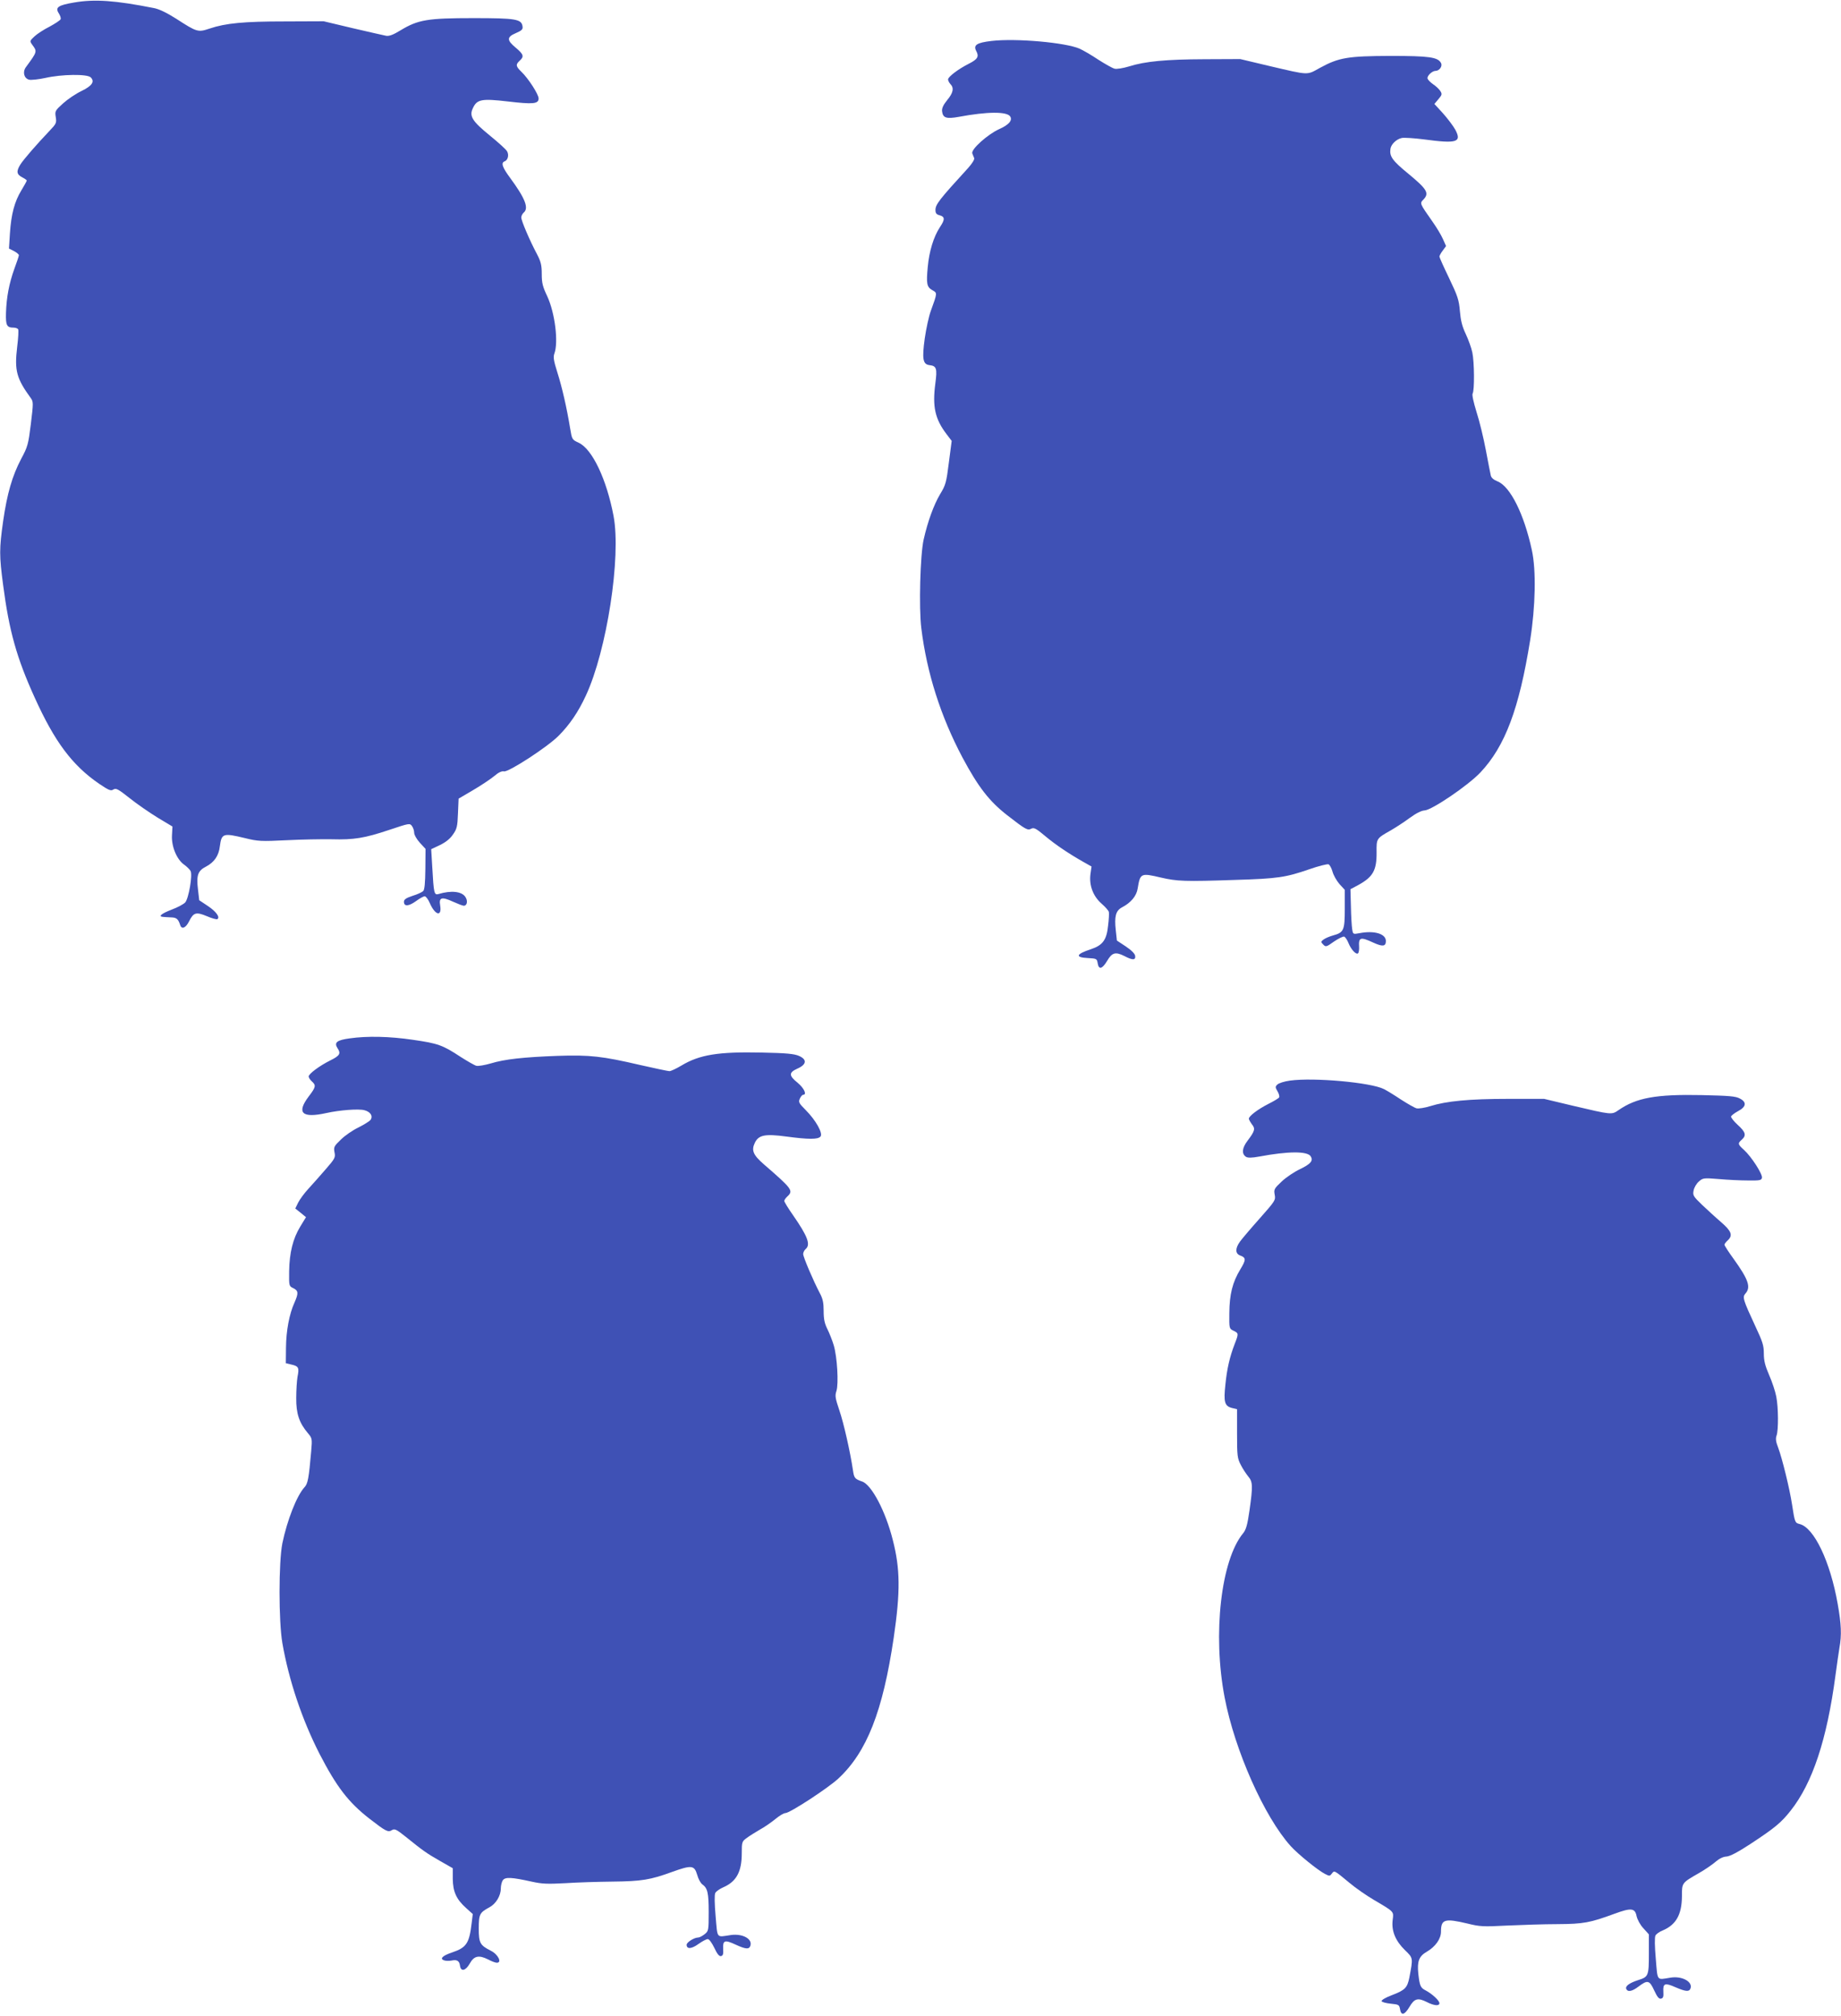
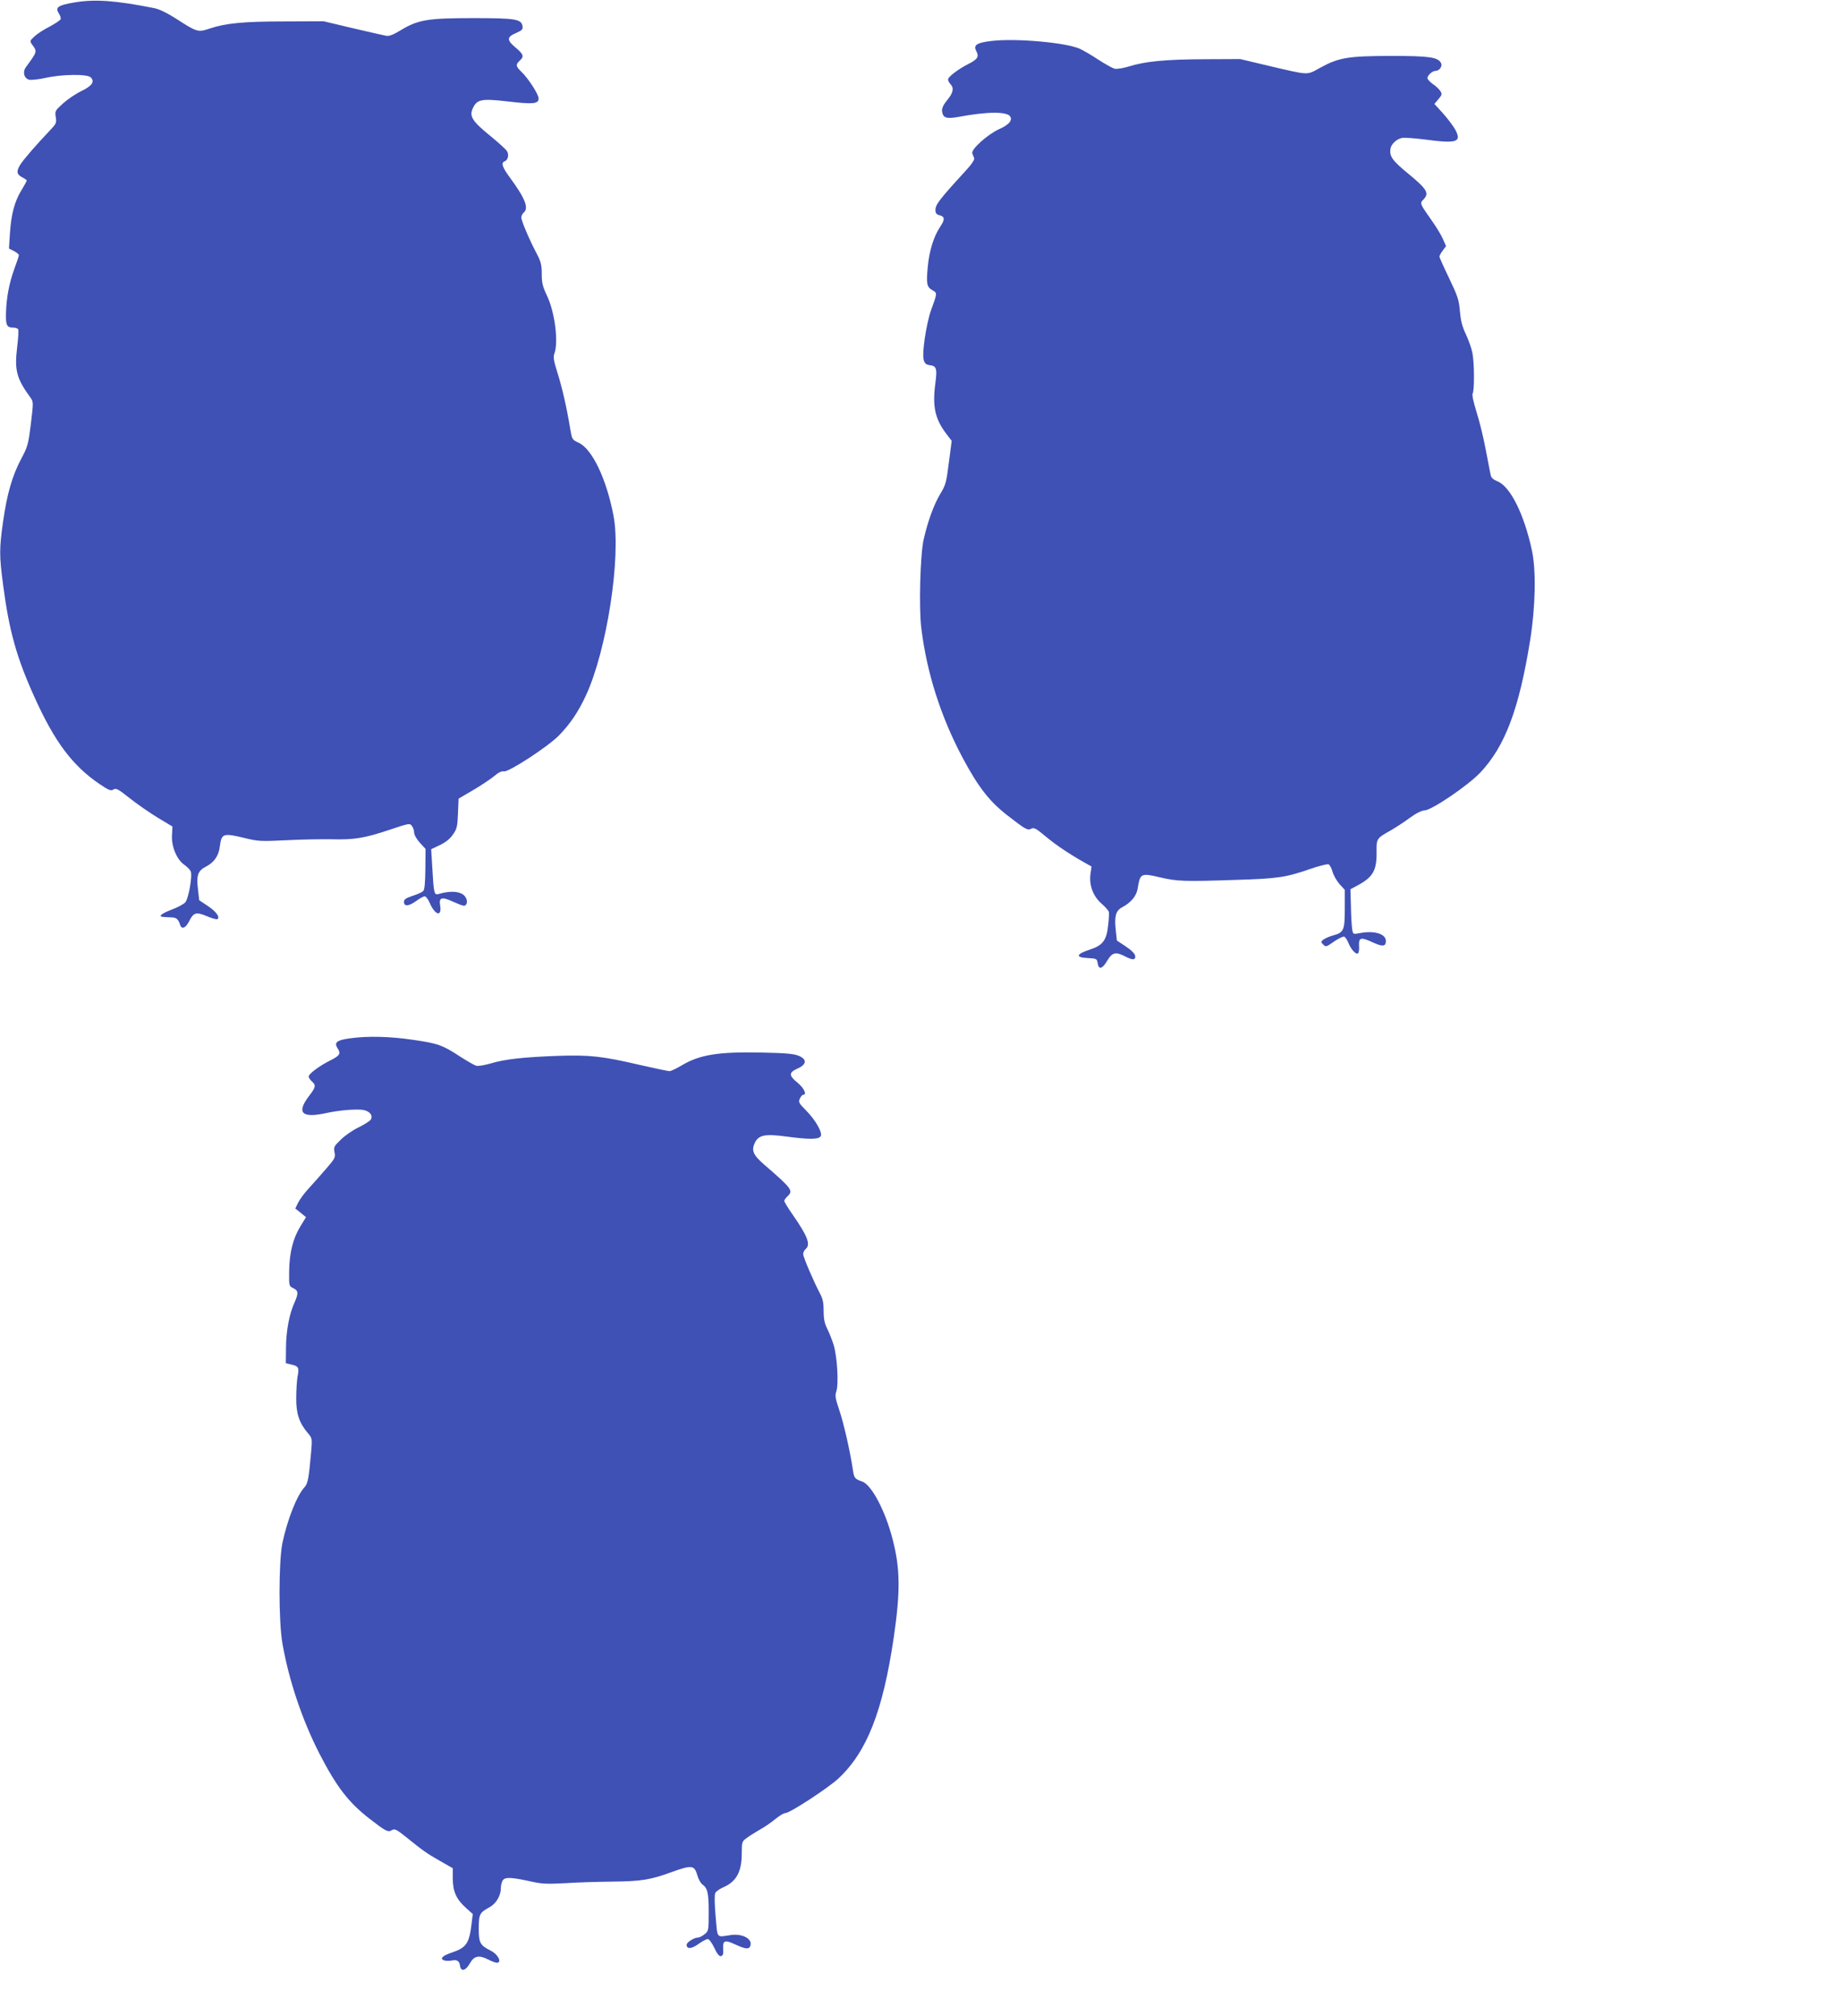
<svg xmlns="http://www.w3.org/2000/svg" version="1.0" width="1169pt" height="1280pt" viewBox="0 0 1169 1280" preserveAspectRatio="xMidYMid meet">
  <g transform="translate(0,1280) scale(0.1,-0.1)" fill="#3f51b5" stroke="none">
    <path d="M470 12784 c-101 -17 -121 -31 -97 -68 9 -14 15 -31 12 -38 -3 -7 -35 -28 -70 -47 -36 -18 -79 -46 -96 -62 -30 -28 -31 -30 -15 -52 33 -45 34 -43 -40 -144 -22 -31 -11 -71 21 -79 14 -3 60 2 102 11 106 24 266 26 289 4 27 -27 9 -54 -59 -87 -34 -16 -86 -51 -115 -77 -52 -47 -54 -50 -48 -88 6 -37 3 -43 -38 -86 -82 -86 -169 -186 -187 -216 -26 -42 -24 -62 11 -80 17 -9 30 -18 30 -21 0 -3 -15 -31 -34 -62 -44 -72 -65 -152 -73 -274 l-6 -96 32 -16 c17 -9 31 -21 31 -26 0 -5 -13 -44 -29 -87 -33 -92 -50 -180 -53 -281 -2 -78 5 -92 49 -92 12 0 25 -5 28 -10 4 -6 1 -57 -6 -113 -18 -150 -4 -200 87 -325 16 -22 16 -32 0 -163 -16 -129 -20 -145 -61 -221 -58 -110 -90 -223 -115 -396 -25 -177 -25 -219 0 -407 38 -291 86 -462 200 -713 127 -281 239 -431 410 -548 61 -41 74 -47 90 -36 17 10 30 3 102 -54 46 -37 126 -92 178 -124 l95 -57 -3 -56 c-4 -70 30 -153 77 -186 17 -12 35 -30 41 -40 14 -26 -12 -175 -34 -200 -10 -11 -49 -32 -87 -46 -67 -26 -87 -44 -51 -46 9 -1 32 -2 51 -3 32 -1 43 -11 55 -48 9 -30 35 -20 56 22 29 58 45 62 113 34 32 -14 62 -22 67 -19 19 12 -8 49 -61 84 l-54 36 -8 70 c-11 89 0 118 52 144 51 27 80 68 87 128 11 83 20 86 161 52 81 -20 102 -21 263 -13 96 5 225 7 286 6 141 -4 209 7 367 60 126 42 129 43 143 24 8 -11 14 -30 14 -43 0 -13 16 -41 36 -63 l36 -39 -1 -128 c-1 -88 -5 -132 -14 -140 -7 -7 -37 -21 -67 -30 -42 -14 -55 -23 -55 -38 0 -31 30 -29 76 4 23 17 48 31 56 31 7 0 22 -19 32 -43 34 -78 78 -89 66 -16 -9 52 9 58 81 25 31 -14 62 -26 69 -26 21 0 27 31 10 56 -23 35 -89 43 -172 18 -26 -7 -29 6 -38 168 l-7 117 55 26 c37 18 65 40 83 67 25 35 29 51 32 134 l4 94 92 54 c51 30 111 70 134 89 28 24 48 33 62 30 27 -7 274 153 346 225 71 71 126 152 174 256 133 285 225 880 176 1140 -44 233 -135 425 -221 465 -43 20 -43 21 -55 93 -21 128 -51 260 -81 354 -23 73 -27 97 -19 119 27 72 4 258 -45 364 -29 61 -35 84 -35 141 0 56 -5 78 -30 126 -47 88 -100 213 -100 233 0 10 7 24 15 31 34 28 11 89 -86 221 -51 69 -59 96 -34 105 20 8 28 40 15 63 -5 11 -55 56 -109 100 -113 92 -133 124 -108 175 26 56 56 61 221 42 161 -19 196 -16 196 19 0 26 -65 127 -109 169 -36 35 -38 46 -11 71 29 26 25 40 -25 82 -58 48 -58 68 1 93 37 16 45 24 42 42 -6 47 -42 53 -313 53 -289 0 -350 -10 -461 -77 -47 -29 -74 -39 -93 -35 -14 3 -109 24 -211 48 l-185 44 -245 -1 c-261 0 -377 -11 -478 -45 -75 -25 -80 -24 -213 62 -60 38 -109 62 -143 68 -242 48 -375 58 -506 35z" />
    <path d="M6296 12540 c-94 -11 -117 -26 -97 -64 19 -35 9 -52 -46 -80 -68 -34 -133 -84 -133 -100 0 -8 7 -21 15 -30 24 -24 18 -56 -21 -102 -25 -31 -34 -52 -32 -70 5 -43 27 -50 105 -36 182 34 308 35 328 2 15 -25 -10 -53 -71 -80 -74 -34 -180 -129 -170 -154 3 -9 9 -22 12 -30 3 -8 -13 -34 -39 -63 -183 -200 -207 -231 -207 -266 0 -20 6 -28 24 -33 36 -9 38 -26 5 -75 -41 -62 -69 -155 -78 -254 -10 -107 -6 -127 29 -147 32 -18 33 -15 -10 -133 -12 -33 -29 -111 -38 -173 -18 -131 -12 -165 30 -170 45 -5 50 -21 37 -118 -19 -146 -2 -224 72 -321 l32 -42 -18 -138 c-16 -127 -20 -142 -56 -201 -40 -68 -78 -172 -104 -287 -22 -97 -31 -434 -15 -562 35 -286 124 -563 262 -823 100 -187 170 -277 283 -365 118 -92 130 -98 153 -86 17 9 31 2 89 -47 67 -56 149 -111 246 -166 l48 -27 -7 -49 c-9 -71 17 -140 71 -187 24 -21 45 -45 46 -53 2 -8 0 -48 -5 -87 -9 -90 -34 -124 -109 -149 -95 -31 -102 -52 -20 -56 56 -3 58 -4 63 -33 7 -43 29 -37 60 15 31 53 53 59 109 31 53 -28 73 -27 69 1 -2 14 -24 36 -60 60 l-56 37 -7 65 c-10 88 0 124 38 145 58 30 94 73 101 121 16 97 20 99 147 69 104 -24 151 -26 474 -15 268 8 319 16 467 67 60 21 116 35 124 32 7 -3 19 -24 25 -46 6 -23 26 -58 44 -79 l34 -37 0 -121 c0 -137 -6 -150 -76 -169 -21 -6 -47 -17 -58 -25 -19 -14 -19 -16 -3 -32 16 -17 20 -16 69 19 28 19 57 33 64 31 8 -3 20 -22 28 -42 18 -44 52 -78 62 -62 3 6 6 23 5 38 -4 62 8 66 90 28 59 -27 80 -25 80 10 0 46 -73 68 -167 50 -42 -8 -42 -7 -47 26 -3 18 -7 82 -8 143 l-3 110 47 25 c96 52 120 94 119 209 -1 89 -1 88 91 140 31 18 85 53 120 79 41 30 74 46 93 47 45 1 277 158 356 242 156 166 245 403 315 838 34 214 39 444 11 572 -49 228 -137 405 -218 437 -25 10 -40 23 -43 38 -3 13 -17 84 -31 159 -14 75 -40 183 -59 242 -20 65 -30 111 -25 119 12 19 11 198 -2 260 -6 29 -25 82 -42 118 -23 48 -32 86 -37 145 -6 71 -14 95 -68 208 -34 70 -62 133 -62 138 0 5 9 23 21 38 l21 29 -20 45 c-11 25 -40 73 -64 107 -86 123 -84 118 -58 145 36 39 21 64 -95 160 -104 85 -123 112 -116 160 4 29 38 62 72 69 16 3 79 -1 141 -9 209 -28 241 -18 199 61 -13 24 -48 70 -78 104 l-55 60 26 31 c23 27 24 32 11 52 -8 12 -28 31 -45 42 -16 11 -32 27 -35 35 -7 16 28 50 50 50 25 0 46 30 35 50 -20 37 -73 45 -320 45 -271 -1 -328 -10 -449 -76 -85 -47 -64 -48 -321 12 l-185 44 -225 -1 c-245 -1 -378 -13 -482 -46 -37 -11 -78 -18 -91 -14 -13 3 -59 29 -103 57 -43 29 -97 60 -119 70 -90 39 -402 67 -559 49z" />
-     <path d="M2220 6208 c-81 -11 -100 -26 -77 -62 23 -34 15 -48 -46 -78 -68 -34 -137 -85 -137 -102 0 -7 9 -21 20 -31 28 -25 26 -36 -20 -96 -79 -105 -42 -139 112 -105 85 19 207 28 242 18 38 -10 55 -36 40 -60 -6 -9 -41 -31 -77 -49 -36 -17 -87 -52 -112 -77 -44 -42 -47 -48 -41 -81 7 -33 3 -40 -56 -108 -34 -40 -84 -95 -110 -124 -26 -28 -55 -68 -65 -88 l-18 -37 34 -27 34 -28 -36 -59 c-47 -77 -69 -166 -71 -284 -1 -94 -1 -95 27 -108 32 -16 33 -32 7 -91 -33 -72 -53 -179 -54 -286 l-1 -99 37 -9 c44 -10 49 -20 37 -78 -4 -24 -8 -84 -8 -134 -1 -99 19 -158 74 -223 27 -32 28 -35 21 -115 -15 -172 -21 -206 -43 -229 -49 -54 -109 -207 -140 -355 -24 -121 -24 -494 0 -634 41 -235 124 -484 236 -703 108 -209 183 -307 315 -410 106 -82 120 -90 145 -74 17 10 28 5 88 -43 105 -85 134 -106 219 -154 l79 -45 0 -68 c1 -81 23 -130 85 -185 l42 -38 -7 -57 c-15 -129 -33 -156 -125 -187 -60 -20 -80 -40 -50 -50 11 -4 33 -4 48 -1 34 7 49 -2 53 -34 6 -39 36 -31 62 15 27 49 58 55 116 26 22 -12 47 -21 56 -21 34 0 8 53 -38 76 -69 35 -77 49 -77 141 0 90 5 101 68 135 41 22 72 73 72 119 0 19 6 43 13 53 16 21 55 19 182 -9 67 -15 101 -16 215 -10 74 5 209 9 300 10 184 2 240 11 379 62 123 44 140 42 158 -19 7 -26 22 -53 32 -60 34 -24 41 -54 41 -177 0 -117 -1 -120 -26 -140 -15 -12 -33 -21 -41 -21 -25 0 -73 -30 -73 -46 0 -29 31 -27 75 5 24 17 50 31 59 31 9 0 26 -23 42 -56 18 -39 31 -54 42 -52 13 3 16 13 14 46 -3 55 10 59 79 27 63 -29 85 -31 93 -9 17 44 -47 80 -122 70 -96 -14 -85 -27 -98 119 -7 82 -8 137 -2 148 5 10 28 26 51 36 83 36 117 99 117 215 0 73 1 76 33 99 17 13 55 36 82 52 28 15 71 45 97 66 26 22 55 39 65 39 28 0 269 157 336 219 181 168 283 427 352 895 43 294 41 437 -6 620 -46 183 -135 351 -195 371 -46 16 -51 22 -58 72 -17 114 -58 297 -86 379 -26 77 -29 93 -19 123 15 46 5 218 -17 291 -9 30 -27 76 -40 102 -18 36 -24 63 -24 115 0 53 -5 78 -25 115 -41 78 -105 228 -105 247 0 10 7 24 15 31 34 28 14 81 -79 215 -31 44 -56 85 -56 91 0 6 9 19 20 29 39 36 30 48 -149 203 -69 60 -81 89 -58 137 24 50 64 58 200 40 142 -19 201 -19 217 0 17 20 -30 104 -94 168 -44 44 -47 51 -37 73 6 13 15 24 21 24 25 0 6 42 -35 76 -57 46 -57 65 -2 90 59 26 63 58 10 81 -30 13 -81 18 -235 21 -277 6 -396 -13 -512 -83 -32 -19 -66 -35 -75 -35 -9 0 -93 18 -186 39 -241 56 -319 65 -525 58 -217 -8 -335 -21 -424 -48 -38 -11 -79 -18 -91 -15 -12 3 -57 29 -101 57 -114 75 -143 85 -302 108 -149 22 -291 25 -402 9z" />
-     <path d="M8191 5940 c-36 -5 -71 -16 -80 -25 -14 -13 -14 -18 1 -43 9 -15 14 -33 10 -39 -4 -6 -34 -24 -68 -41 -65 -33 -124 -77 -124 -94 0 -5 9 -21 19 -35 23 -28 20 -42 -26 -103 -37 -48 -40 -85 -11 -104 12 -7 36 -7 85 2 182 34 305 35 326 1 17 -28 0 -48 -68 -81 -36 -17 -89 -52 -117 -79 -47 -44 -50 -50 -44 -83 7 -35 3 -40 -96 -152 -57 -64 -113 -130 -125 -147 -30 -42 -30 -75 1 -87 39 -14 39 -27 2 -88 -50 -82 -69 -159 -70 -277 -1 -99 -1 -100 27 -113 32 -16 33 -17 7 -84 -32 -83 -49 -158 -59 -258 -12 -110 -5 -136 41 -148 l33 -8 0 -155 c0 -142 2 -157 24 -199 12 -24 34 -57 47 -73 29 -34 30 -60 8 -216 -13 -91 -22 -122 -40 -144 -141 -170 -195 -641 -118 -1042 64 -336 252 -759 420 -945 44 -49 173 -154 217 -176 29 -15 31 -15 44 2 16 21 13 23 112 -59 38 -32 107 -80 153 -107 134 -79 128 -73 121 -130 -8 -69 18 -131 78 -190 53 -51 52 -48 28 -175 -13 -64 -27 -79 -111 -111 -38 -14 -67 -31 -65 -38 2 -6 28 -13 58 -16 51 -5 54 -7 59 -35 7 -43 29 -37 60 15 31 53 53 59 109 31 46 -24 81 -27 81 -8 0 17 -47 60 -87 81 -33 17 -38 27 -47 106 -8 79 4 111 54 140 55 32 90 82 90 127 0 79 23 86 167 52 80 -20 102 -21 253 -13 91 4 235 9 320 9 166 1 207 9 362 66 106 39 130 36 140 -15 5 -22 23 -56 43 -77 l35 -39 0 -124 c0 -139 -3 -146 -67 -166 -56 -18 -83 -38 -77 -55 9 -23 37 -18 80 15 56 42 68 39 98 -26 19 -41 30 -55 43 -52 14 3 17 12 15 45 -3 53 10 57 78 27 65 -28 86 -29 94 -8 17 43 -54 82 -128 69 -88 -14 -80 -25 -92 120 -7 79 -8 137 -2 148 5 9 25 24 46 32 85 36 121 101 122 216 0 87 -2 85 108 148 40 23 88 56 107 73 22 19 47 31 67 32 22 1 72 27 153 80 155 102 195 135 255 211 139 175 231 452 285 860 9 66 20 144 25 174 15 81 12 150 -11 279 -47 268 -150 485 -242 507 -29 8 -30 8 -48 125 -15 99 -63 294 -88 360 -15 38 -17 58 -10 77 12 33 12 176 -2 247 -6 32 -26 93 -45 136 -26 60 -34 92 -34 138 0 51 -8 75 -54 173 -78 168 -83 184 -63 207 36 40 20 88 -74 219 -33 45 -59 86 -59 91 0 5 9 17 20 27 35 32 25 59 -42 117 -34 29 -88 79 -121 110 -55 53 -59 60 -53 90 3 18 18 44 33 57 26 23 30 24 128 16 55 -5 138 -9 185 -9 74 -1 85 1 88 17 5 23 -67 134 -113 176 -41 37 -42 42 -15 66 30 27 25 48 -26 94 -25 23 -44 47 -42 54 3 6 22 21 44 33 52 27 57 57 12 80 -27 15 -68 18 -243 22 -290 6 -414 -17 -527 -95 -45 -31 -42 -31 -293 28 l-180 43 -230 0 c-246 0 -390 -14 -493 -46 -35 -11 -74 -17 -87 -14 -12 3 -56 28 -98 55 -42 28 -91 58 -109 67 -82 42 -445 75 -597 54z" />
+     <path d="M2220 6208 c-81 -11 -100 -26 -77 -62 23 -34 15 -48 -46 -78 -68 -34 -137 -85 -137 -102 0 -7 9 -21 20 -31 28 -25 26 -36 -20 -96 -79 -105 -42 -139 112 -105 85 19 207 28 242 18 38 -10 55 -36 40 -60 -6 -9 -41 -31 -77 -49 -36 -17 -87 -52 -112 -77 -44 -42 -47 -48 -41 -81 7 -33 3 -40 -56 -108 -34 -40 -84 -95 -110 -124 -26 -28 -55 -68 -65 -88 l-18 -37 34 -27 34 -28 -36 -59 c-47 -77 -69 -166 -71 -284 -1 -94 -1 -95 27 -108 32 -16 33 -32 7 -91 -33 -72 -53 -179 -54 -286 l-1 -99 37 -9 c44 -10 49 -20 37 -78 -4 -24 -8 -84 -8 -134 -1 -99 19 -158 74 -223 27 -32 28 -35 21 -115 -15 -172 -21 -206 -43 -229 -49 -54 -109 -207 -140 -355 -24 -121 -24 -494 0 -634 41 -235 124 -484 236 -703 108 -209 183 -307 315 -410 106 -82 120 -90 145 -74 17 10 28 5 88 -43 105 -85 134 -106 219 -154 l79 -45 0 -68 c1 -81 23 -130 85 -185 l42 -38 -7 -57 c-15 -129 -33 -156 -125 -187 -60 -20 -80 -40 -50 -50 11 -4 33 -4 48 -1 34 7 49 -2 53 -34 6 -39 36 -31 62 15 27 49 58 55 116 26 22 -12 47 -21 56 -21 34 0 8 53 -38 76 -69 35 -77 49 -77 141 0 90 5 101 68 135 41 22 72 73 72 119 0 19 6 43 13 53 16 21 55 19 182 -9 67 -15 101 -16 215 -10 74 5 209 9 300 10 184 2 240 11 379 62 123 44 140 42 158 -19 7 -26 22 -53 32 -60 34 -24 41 -54 41 -177 0 -117 -1 -120 -26 -140 -15 -12 -33 -21 -41 -21 -25 0 -73 -30 -73 -46 0 -29 31 -27 75 5 24 17 50 31 59 31 9 0 26 -23 42 -56 18 -39 31 -54 42 -52 13 3 16 13 14 46 -3 55 10 59 79 27 63 -29 85 -31 93 -9 17 44 -47 80 -122 70 -96 -14 -85 -27 -98 119 -7 82 -8 137 -2 148 5 10 28 26 51 36 83 36 117 99 117 215 0 73 1 76 33 99 17 13 55 36 82 52 28 15 71 45 97 66 26 22 55 39 65 39 28 0 269 157 336 219 181 168 283 427 352 895 43 294 41 437 -6 620 -46 183 -135 351 -195 371 -46 16 -51 22 -58 72 -17 114 -58 297 -86 379 -26 77 -29 93 -19 123 15 46 5 218 -17 291 -9 30 -27 76 -40 102 -18 36 -24 63 -24 115 0 53 -5 78 -25 115 -41 78 -105 228 -105 247 0 10 7 24 15 31 34 28 14 81 -79 215 -31 44 -56 85 -56 91 0 6 9 19 20 29 39 36 30 48 -149 203 -69 60 -81 89 -58 137 24 50 64 58 200 40 142 -19 201 -19 217 0 17 20 -30 104 -94 168 -44 44 -47 51 -37 73 6 13 15 24 21 24 25 0 6 42 -35 76 -57 46 -57 65 -2 90 59 26 63 58 10 81 -30 13 -81 18 -235 21 -277 6 -396 -13 -512 -83 -32 -19 -66 -35 -75 -35 -9 0 -93 18 -186 39 -241 56 -319 65 -525 58 -217 -8 -335 -21 -424 -48 -38 -11 -79 -18 -91 -15 -12 3 -57 29 -101 57 -114 75 -143 85 -302 108 -149 22 -291 25 -402 9" />
  </g>
</svg>